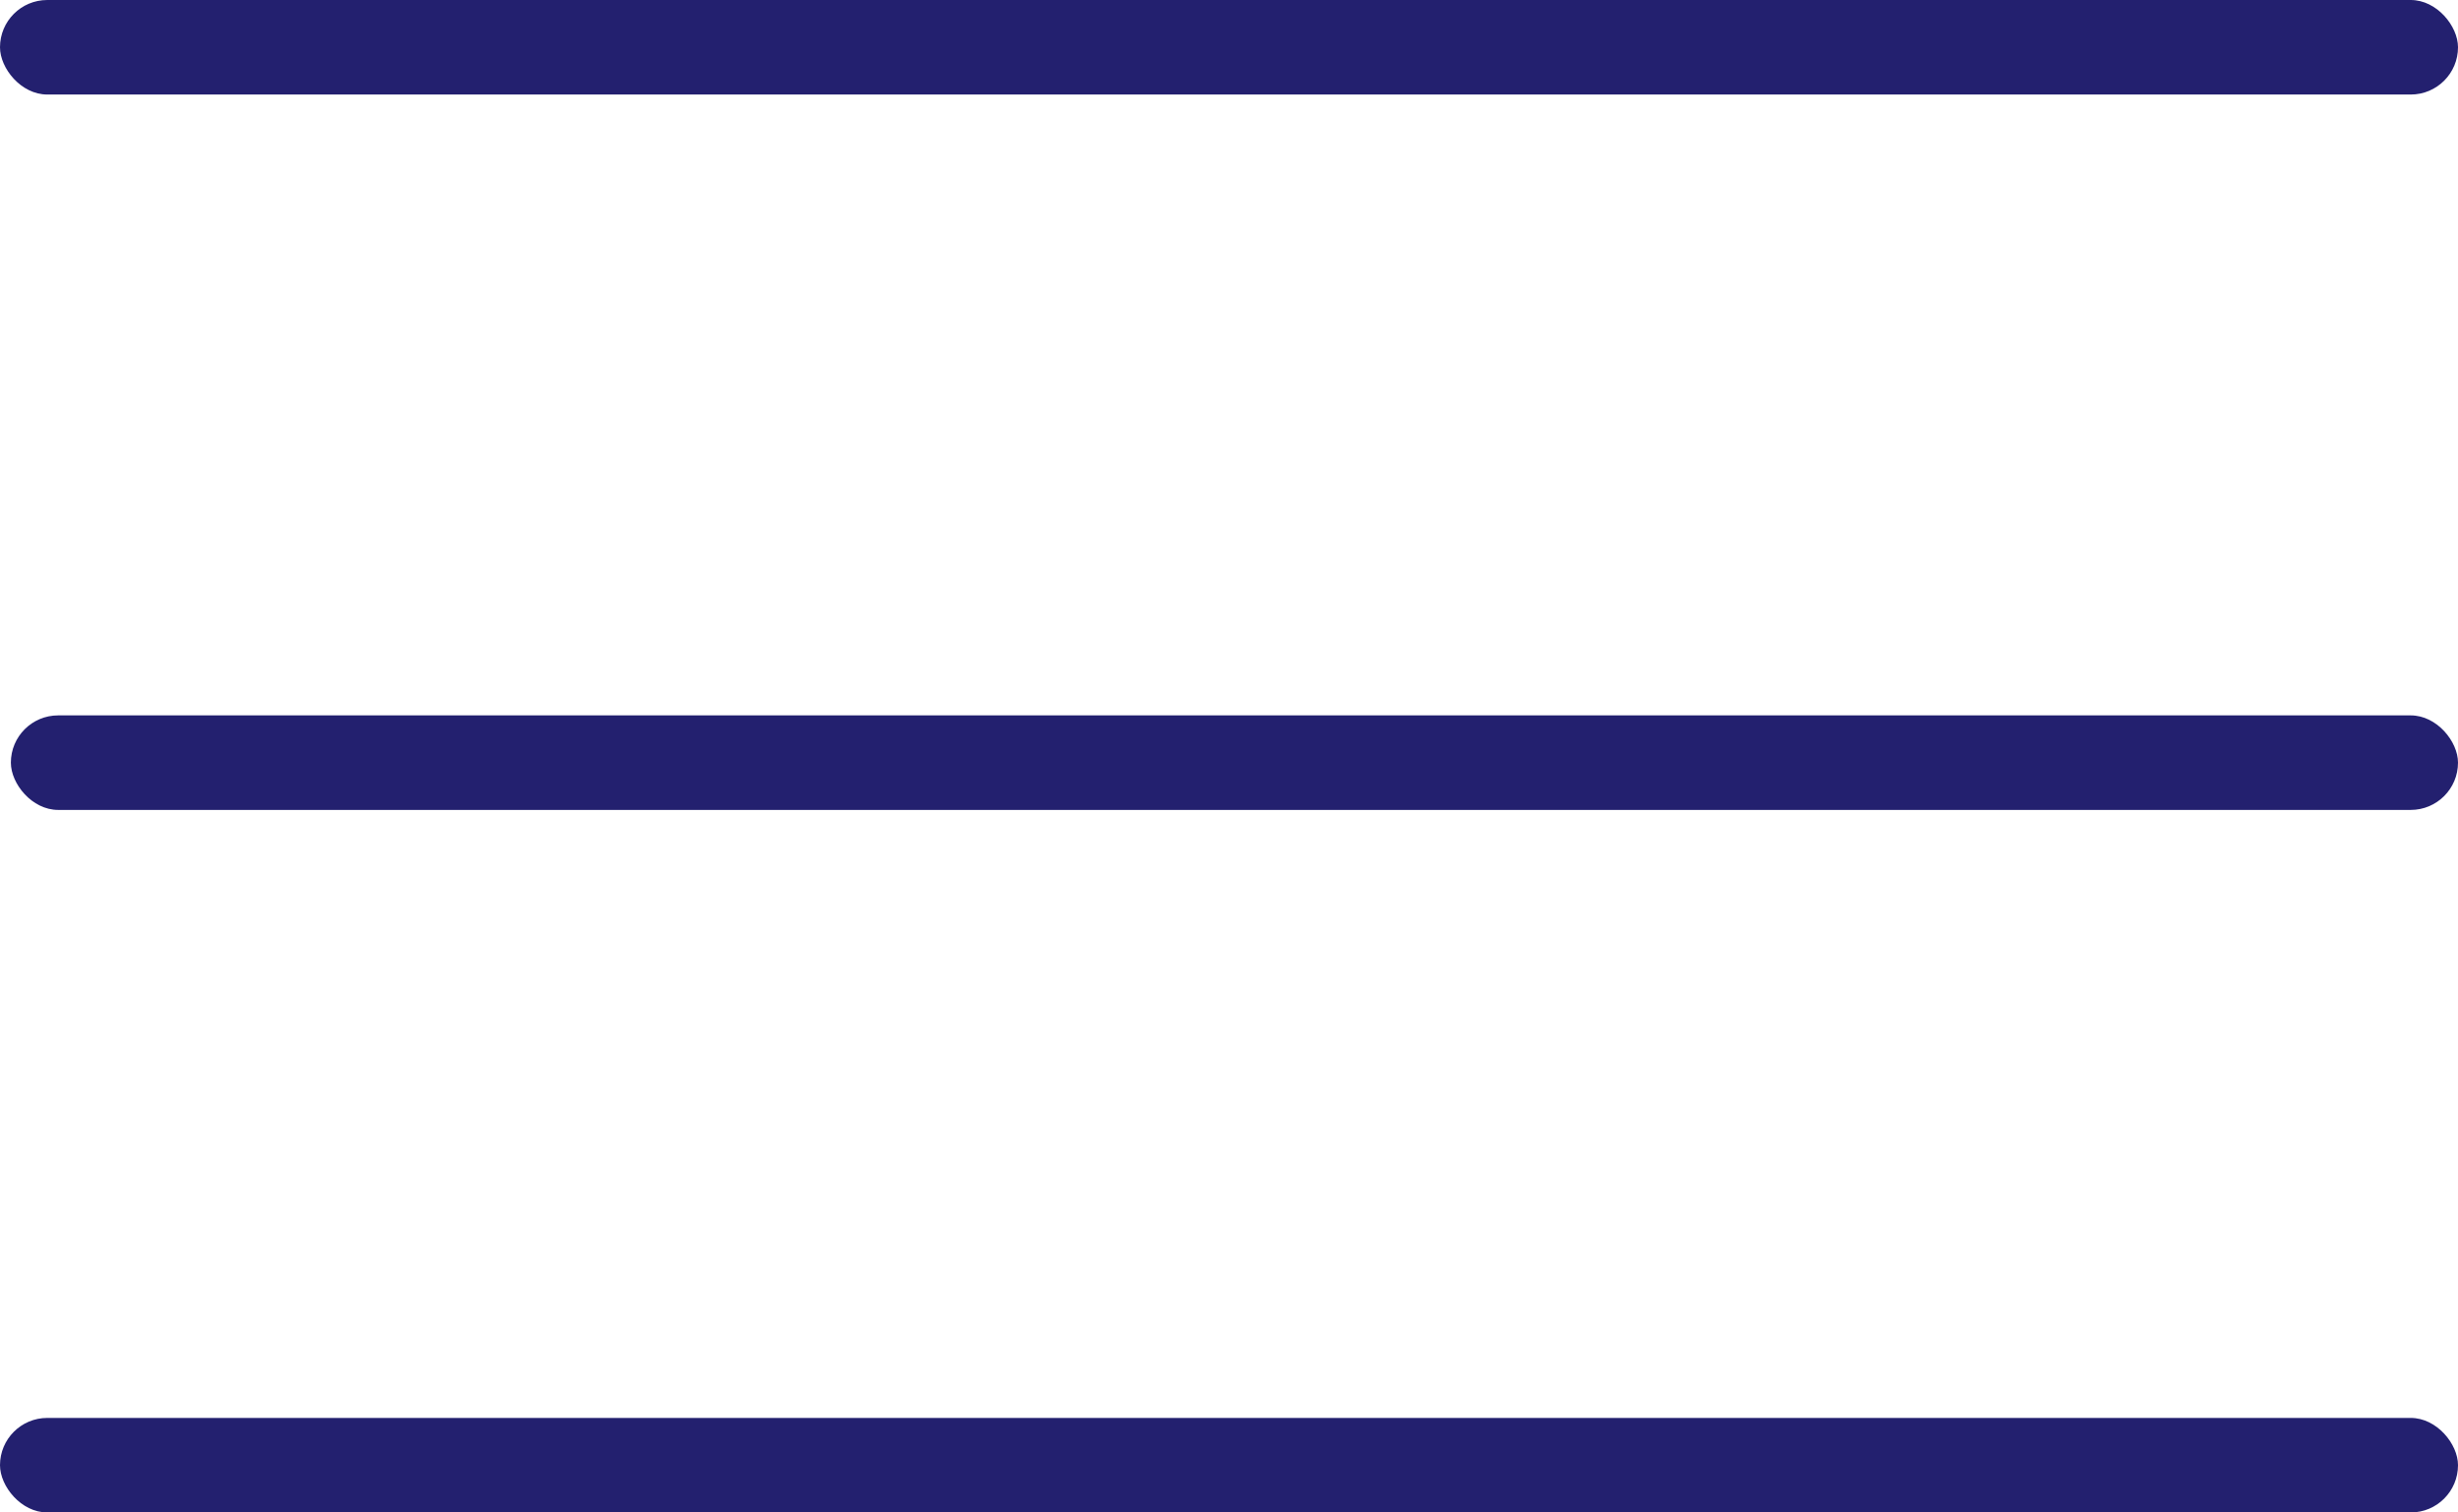
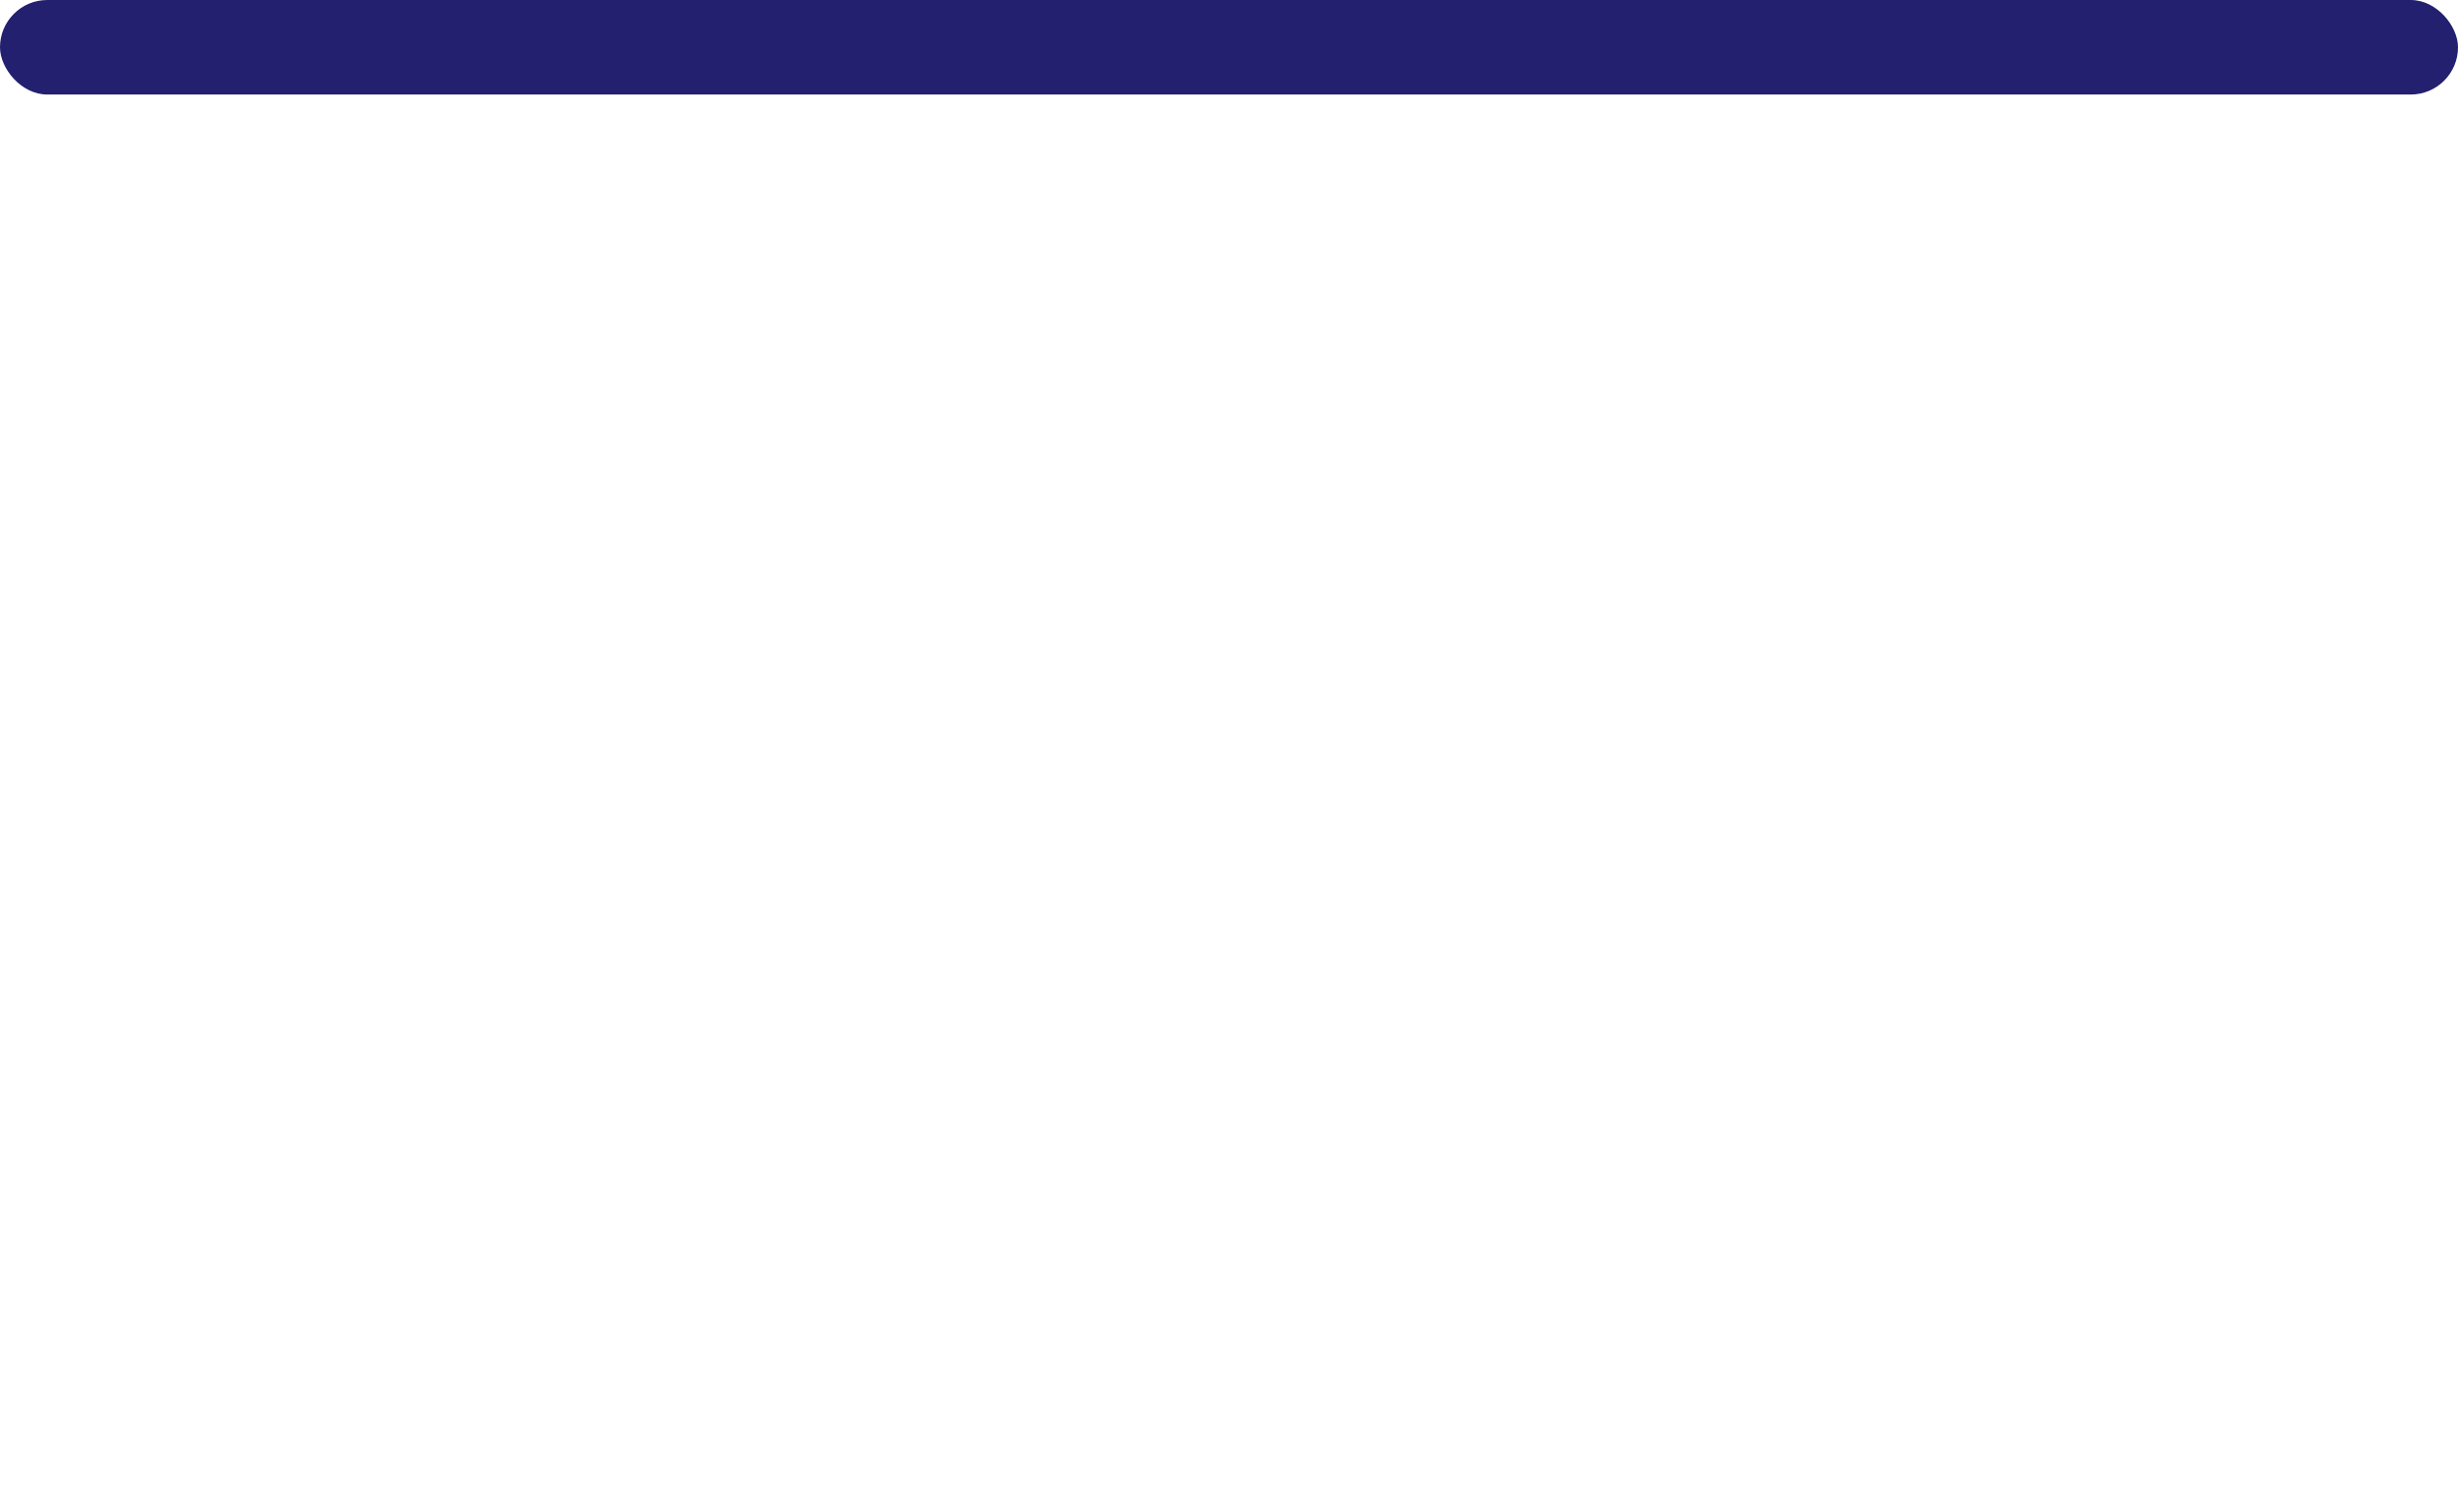
<svg xmlns="http://www.w3.org/2000/svg" width="26" height="16" viewBox="0 0 26 16">
  <g id="Grupo_201" data-name="Grupo 201" transform="translate(107.131 -76.528)">
    <rect id="Rectángulo_3" data-name="Rectángulo 3" width="26" height="1" rx="0.5" transform="translate(-107.131 76.528)" fill="#23206f" />
-     <rect id="Rectángulo_4" data-name="Rectángulo 4" width="25.885" height="1" rx="0.5" transform="translate(-107.016 84.096)" fill="#23206f" />
-     <rect id="Rectángulo_5" data-name="Rectángulo 5" width="26" height="1" rx="0.5" transform="translate(-107.131 91.528)" fill="#23206f" />
  </g>
</svg>